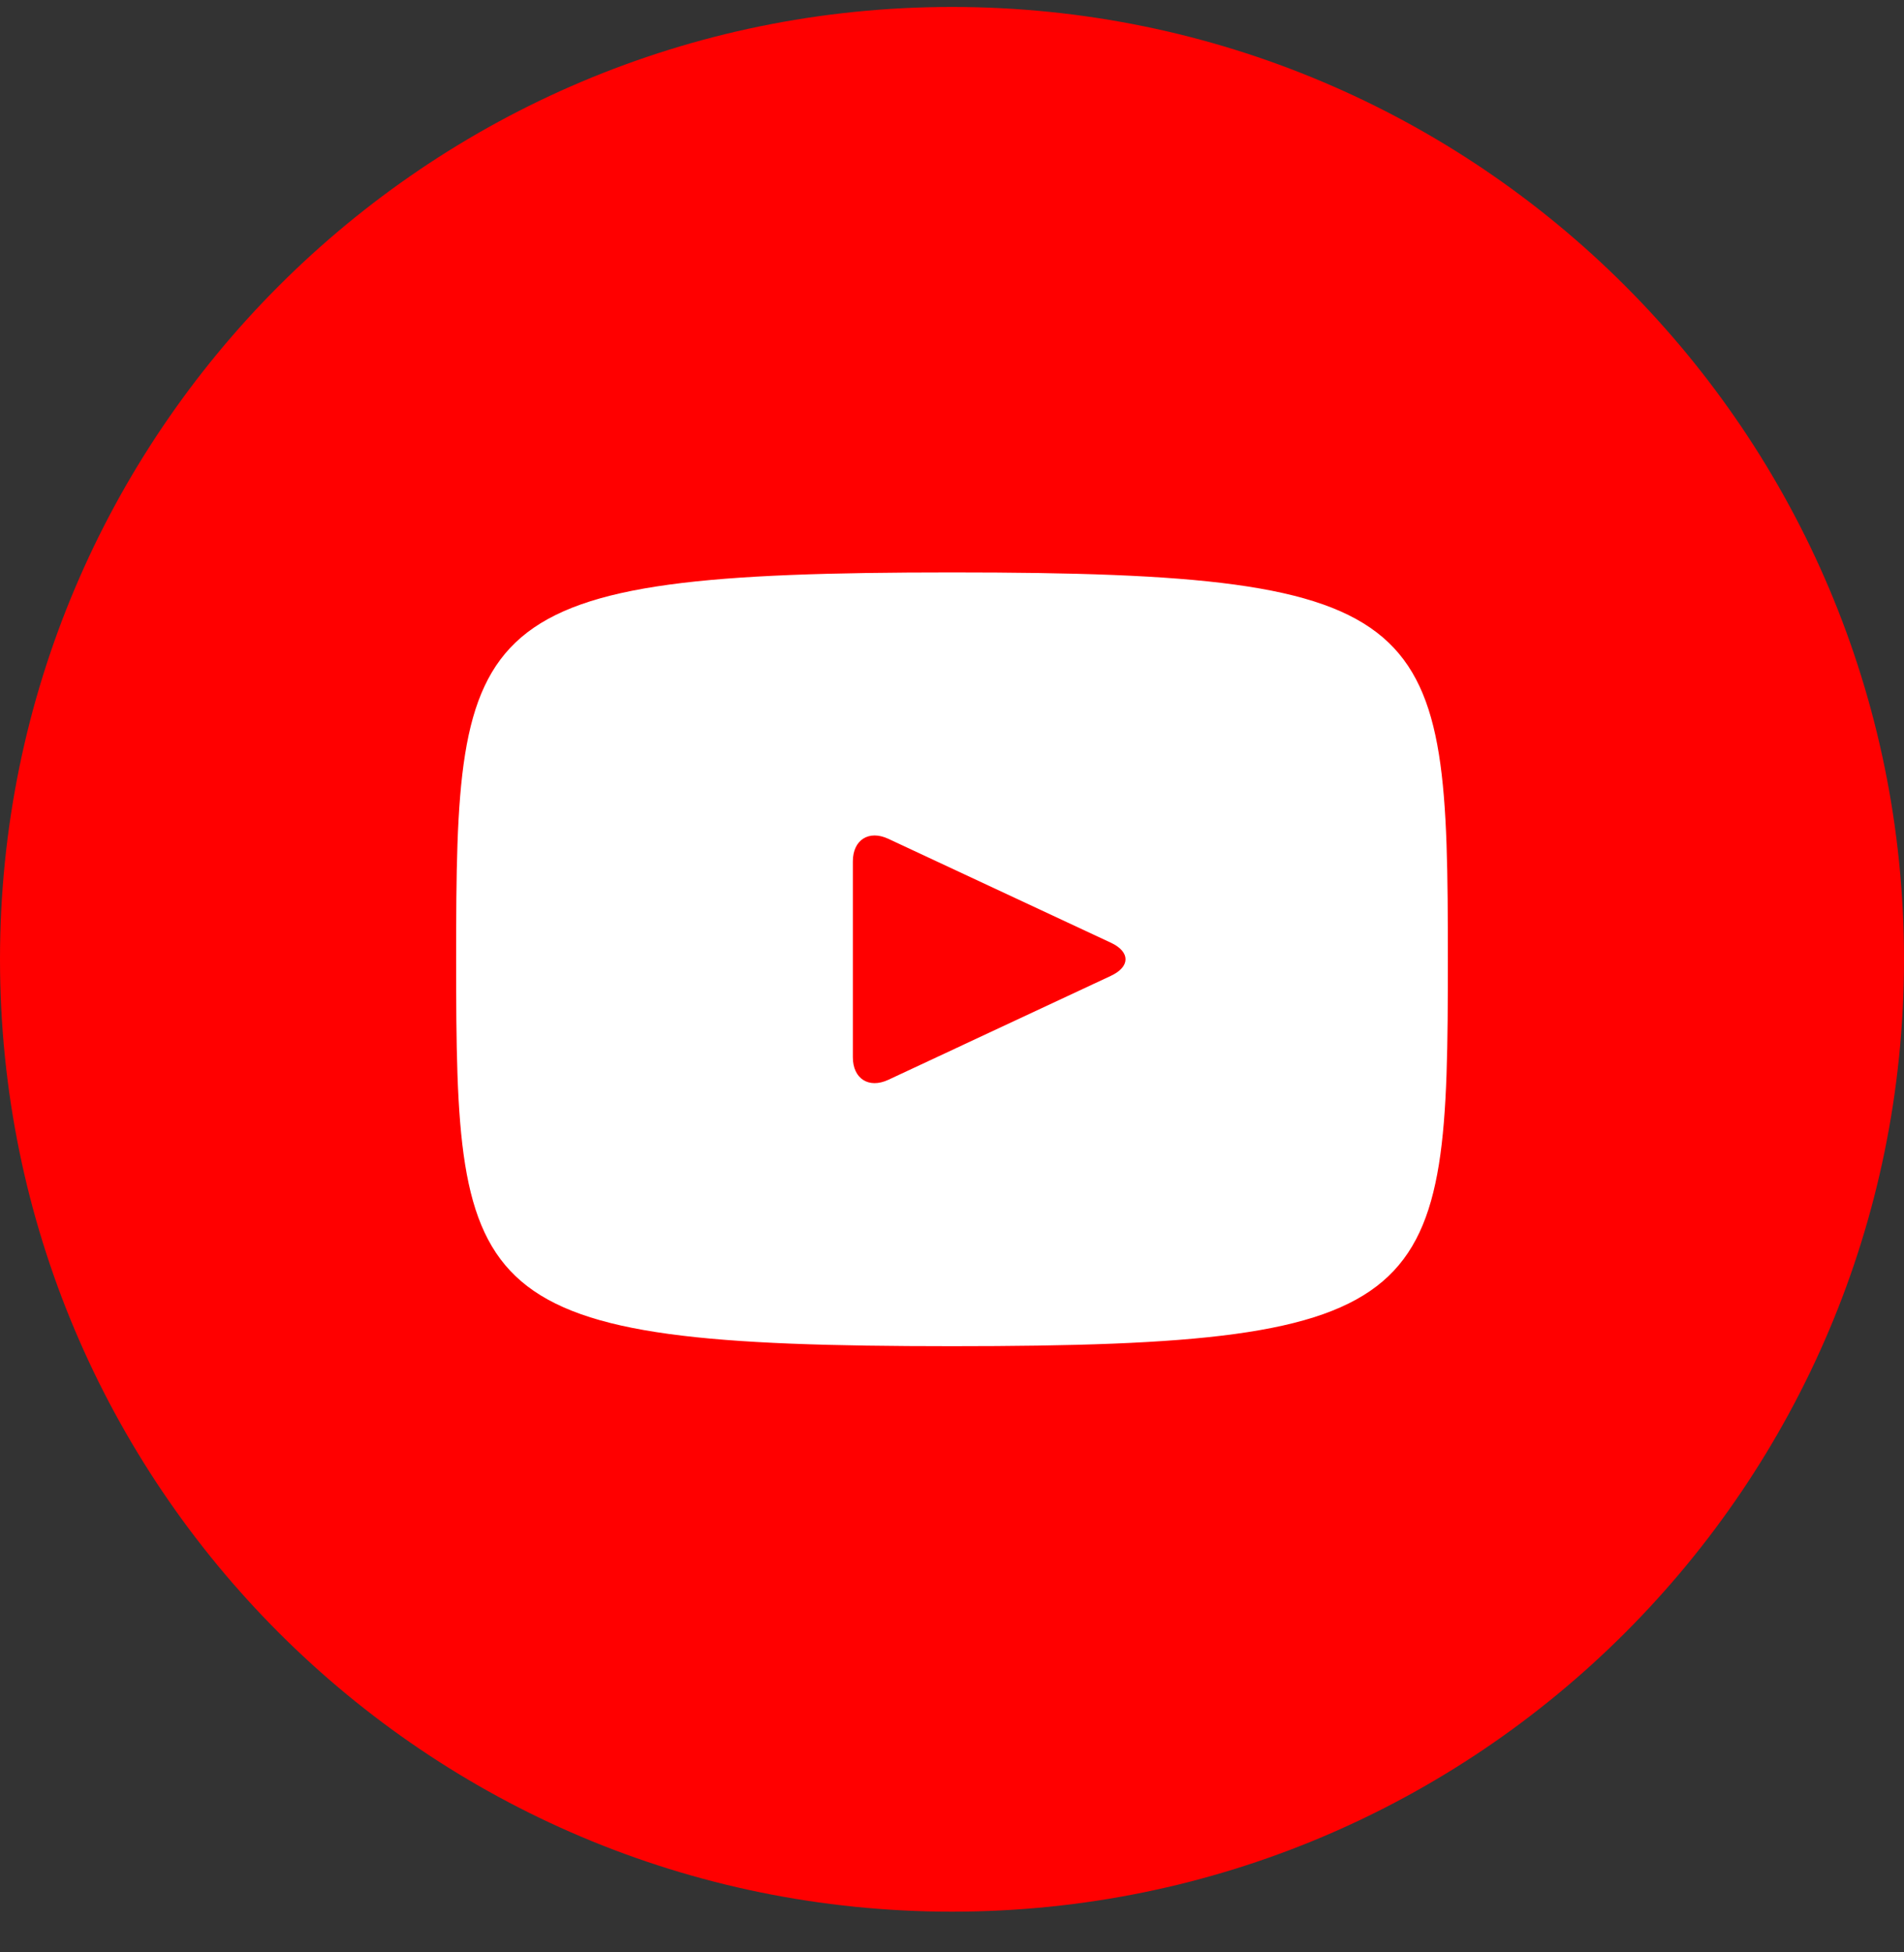
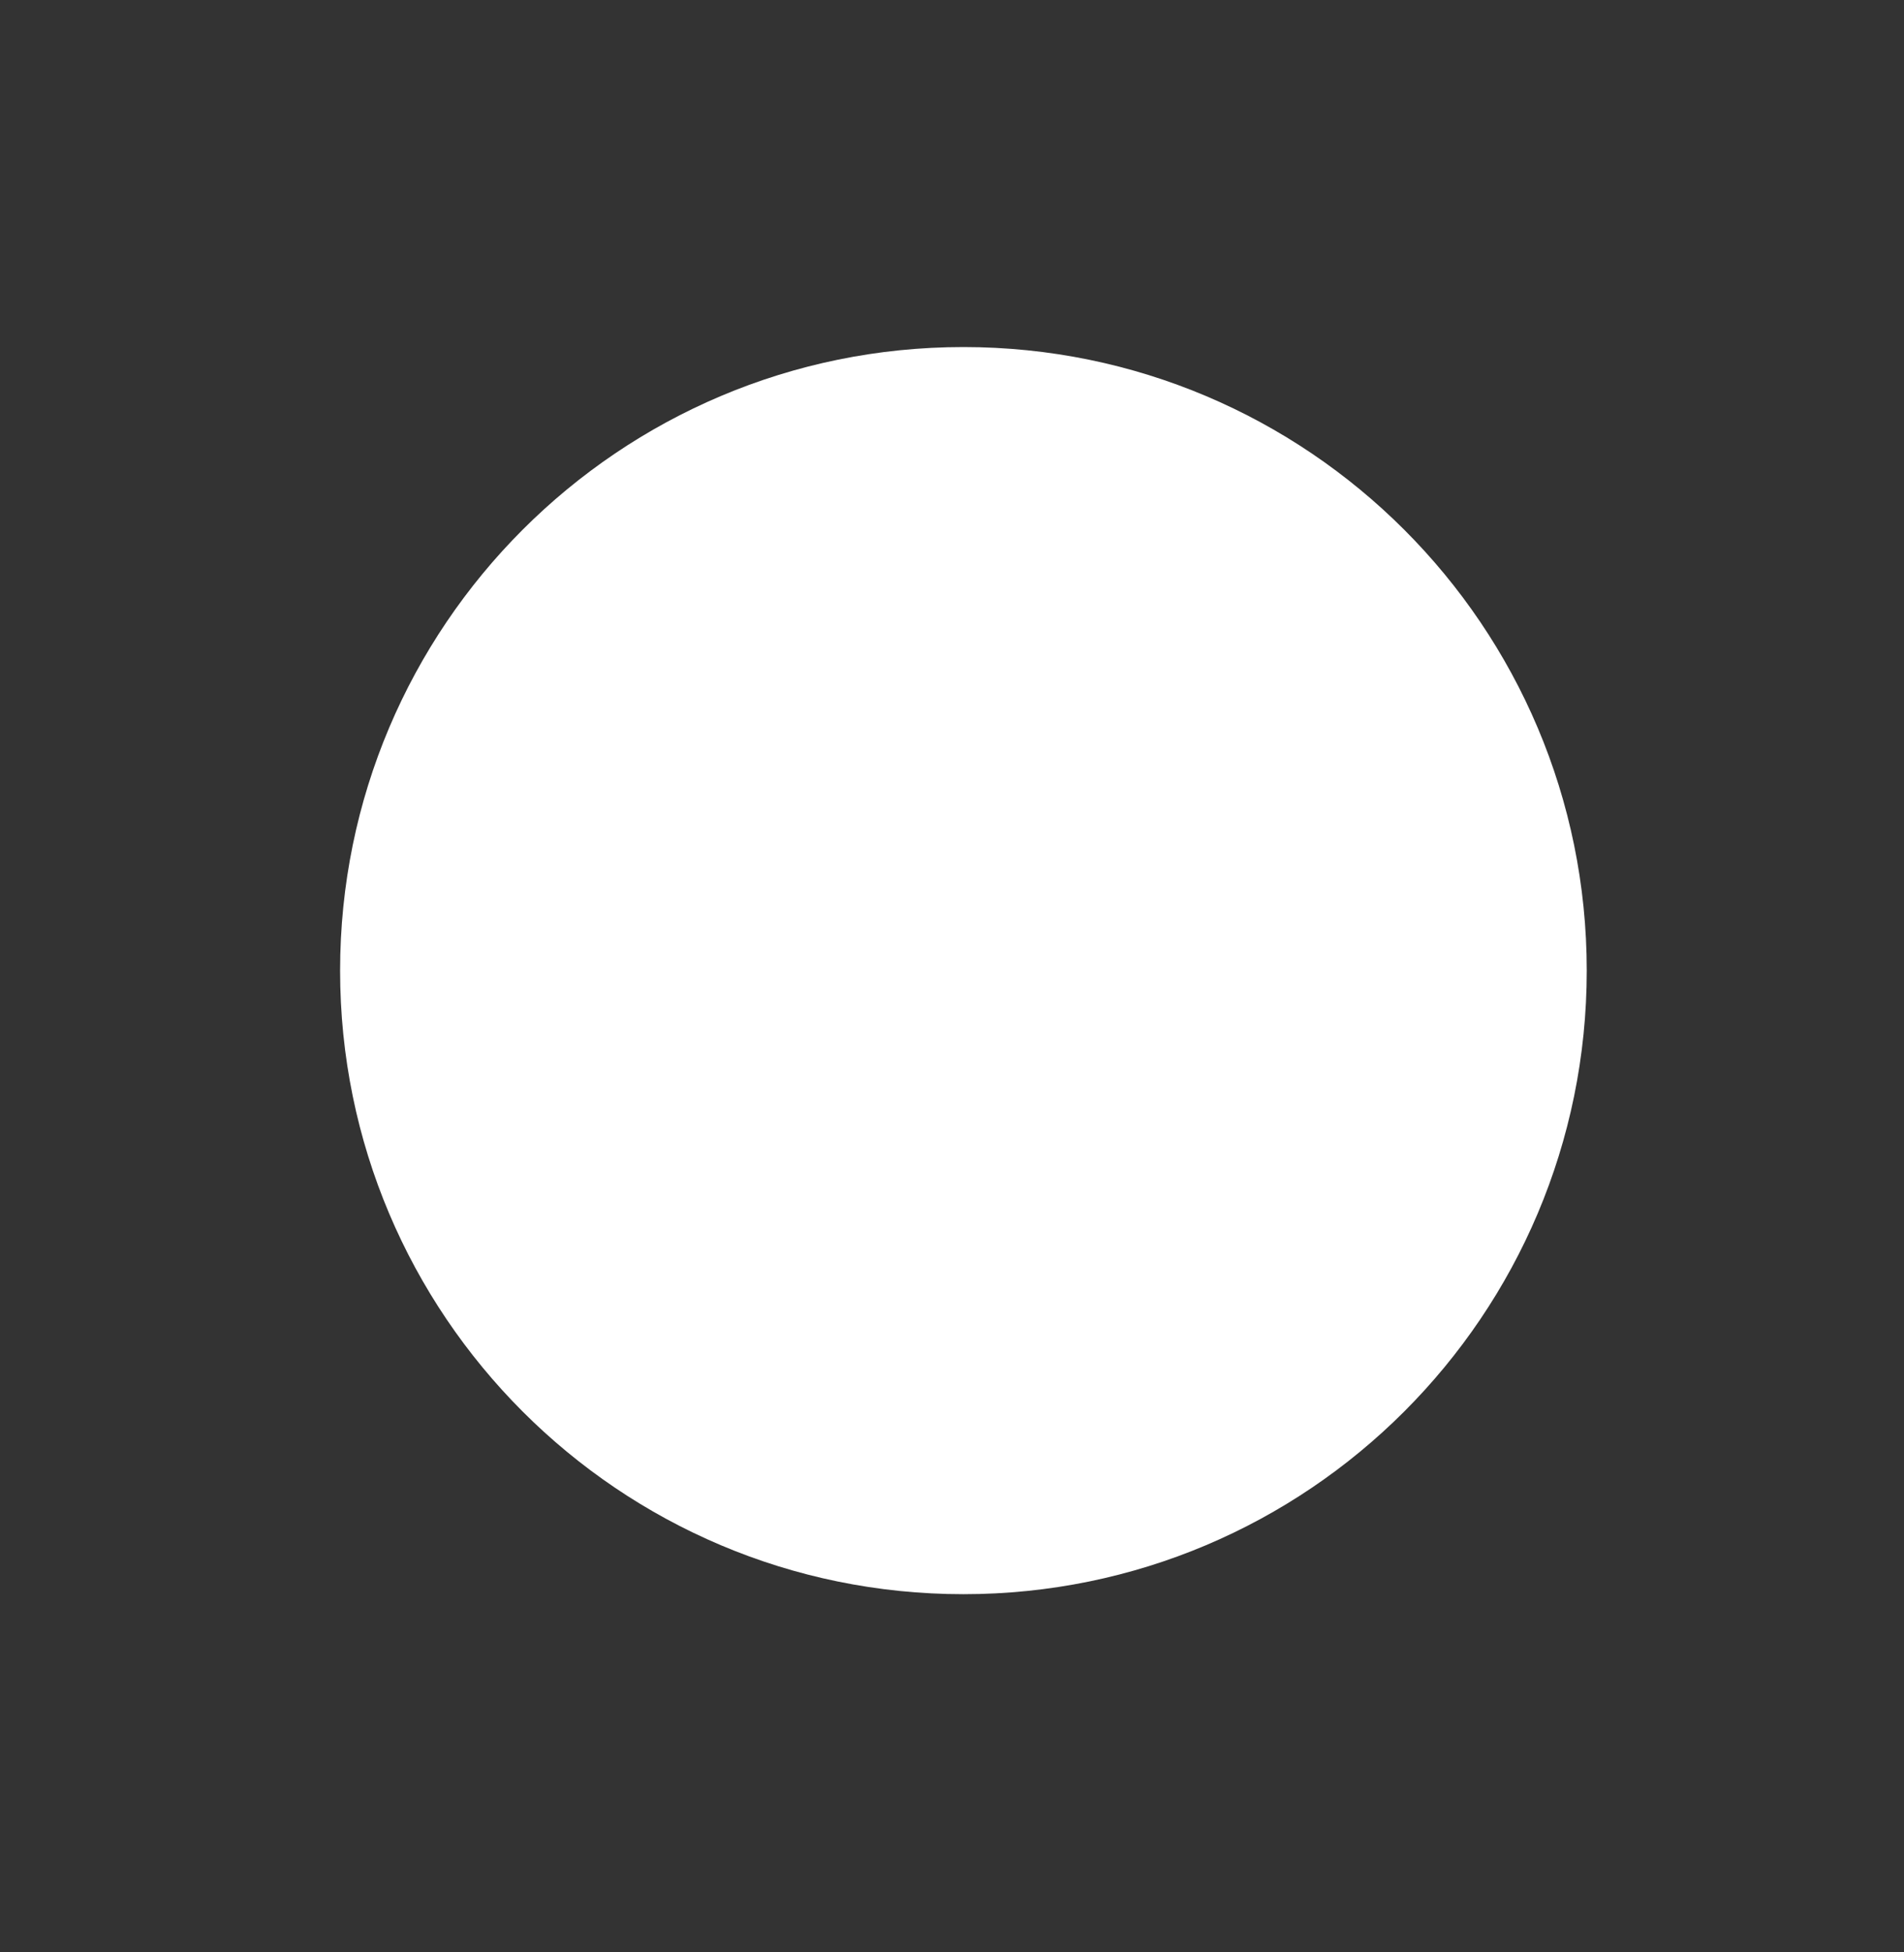
<svg xmlns="http://www.w3.org/2000/svg" width="40" height="41" viewBox="0 0 40 41" fill="none">
  <rect x="0" y="0" width="40" height="41" fill="#333333" stroke="none" />
  <path d="M20.24 33.478C27.472 33.478 33.335 27.616 33.335 20.383C33.335 13.151 27.472 7.288 20.24 7.288C13.008 7.288 7.145 13.151 7.145 20.383C7.145 27.616 13.008 33.478 20.24 33.478Z" fill="white" />
-   <path d="M23.34 19.798L18.66 17.614C18.252 17.425 17.917 17.637 17.917 18.089V22.202C17.917 22.654 18.252 22.866 18.66 22.677L23.337 20.493C23.748 20.302 23.748 19.989 23.34 19.798ZM20 0.146C8.954 0.146 0 9.1 0 20.145C0 31.191 8.954 40.145 20 40.145C31.046 40.145 40 31.191 40 20.145C40 9.1 31.046 0.146 20 0.146ZM20 28.27C9.762 28.27 9.583 27.348 9.583 20.145C9.583 12.943 9.762 12.021 20 12.021C30.238 12.021 30.417 12.943 30.417 20.145C30.417 27.348 30.238 28.27 20 28.27Z" fill="#FF0000" />
</svg>